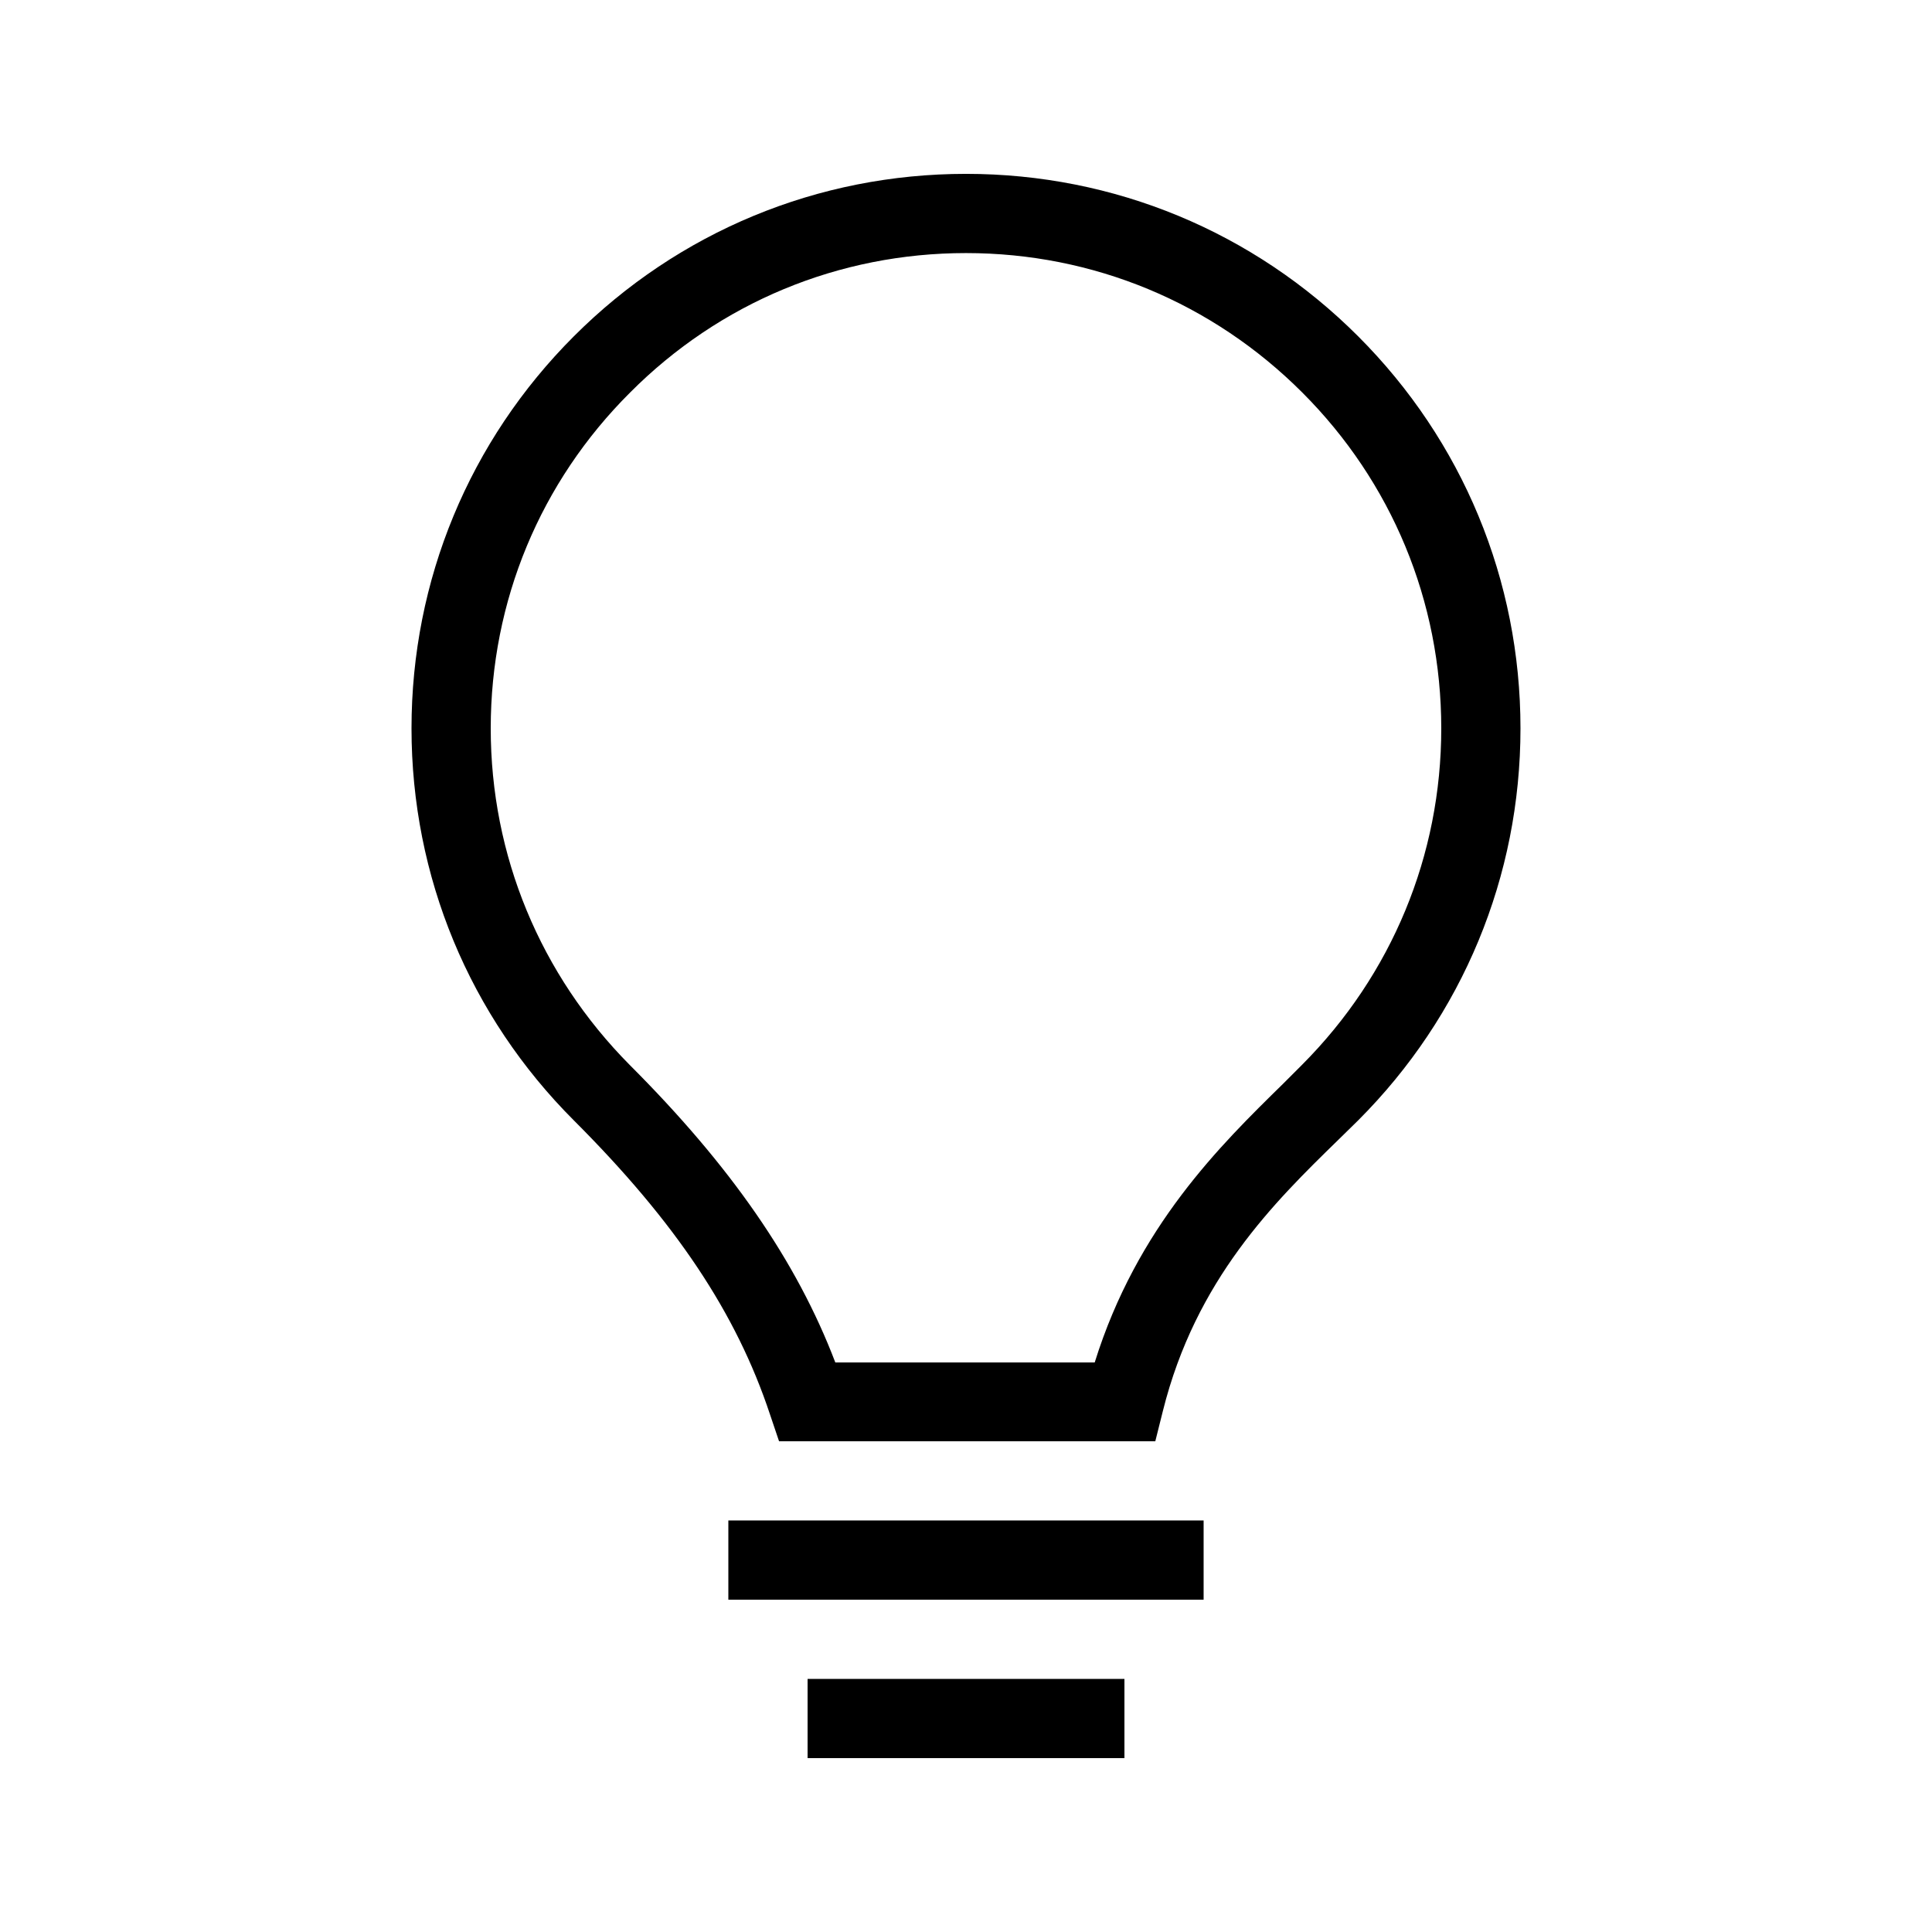
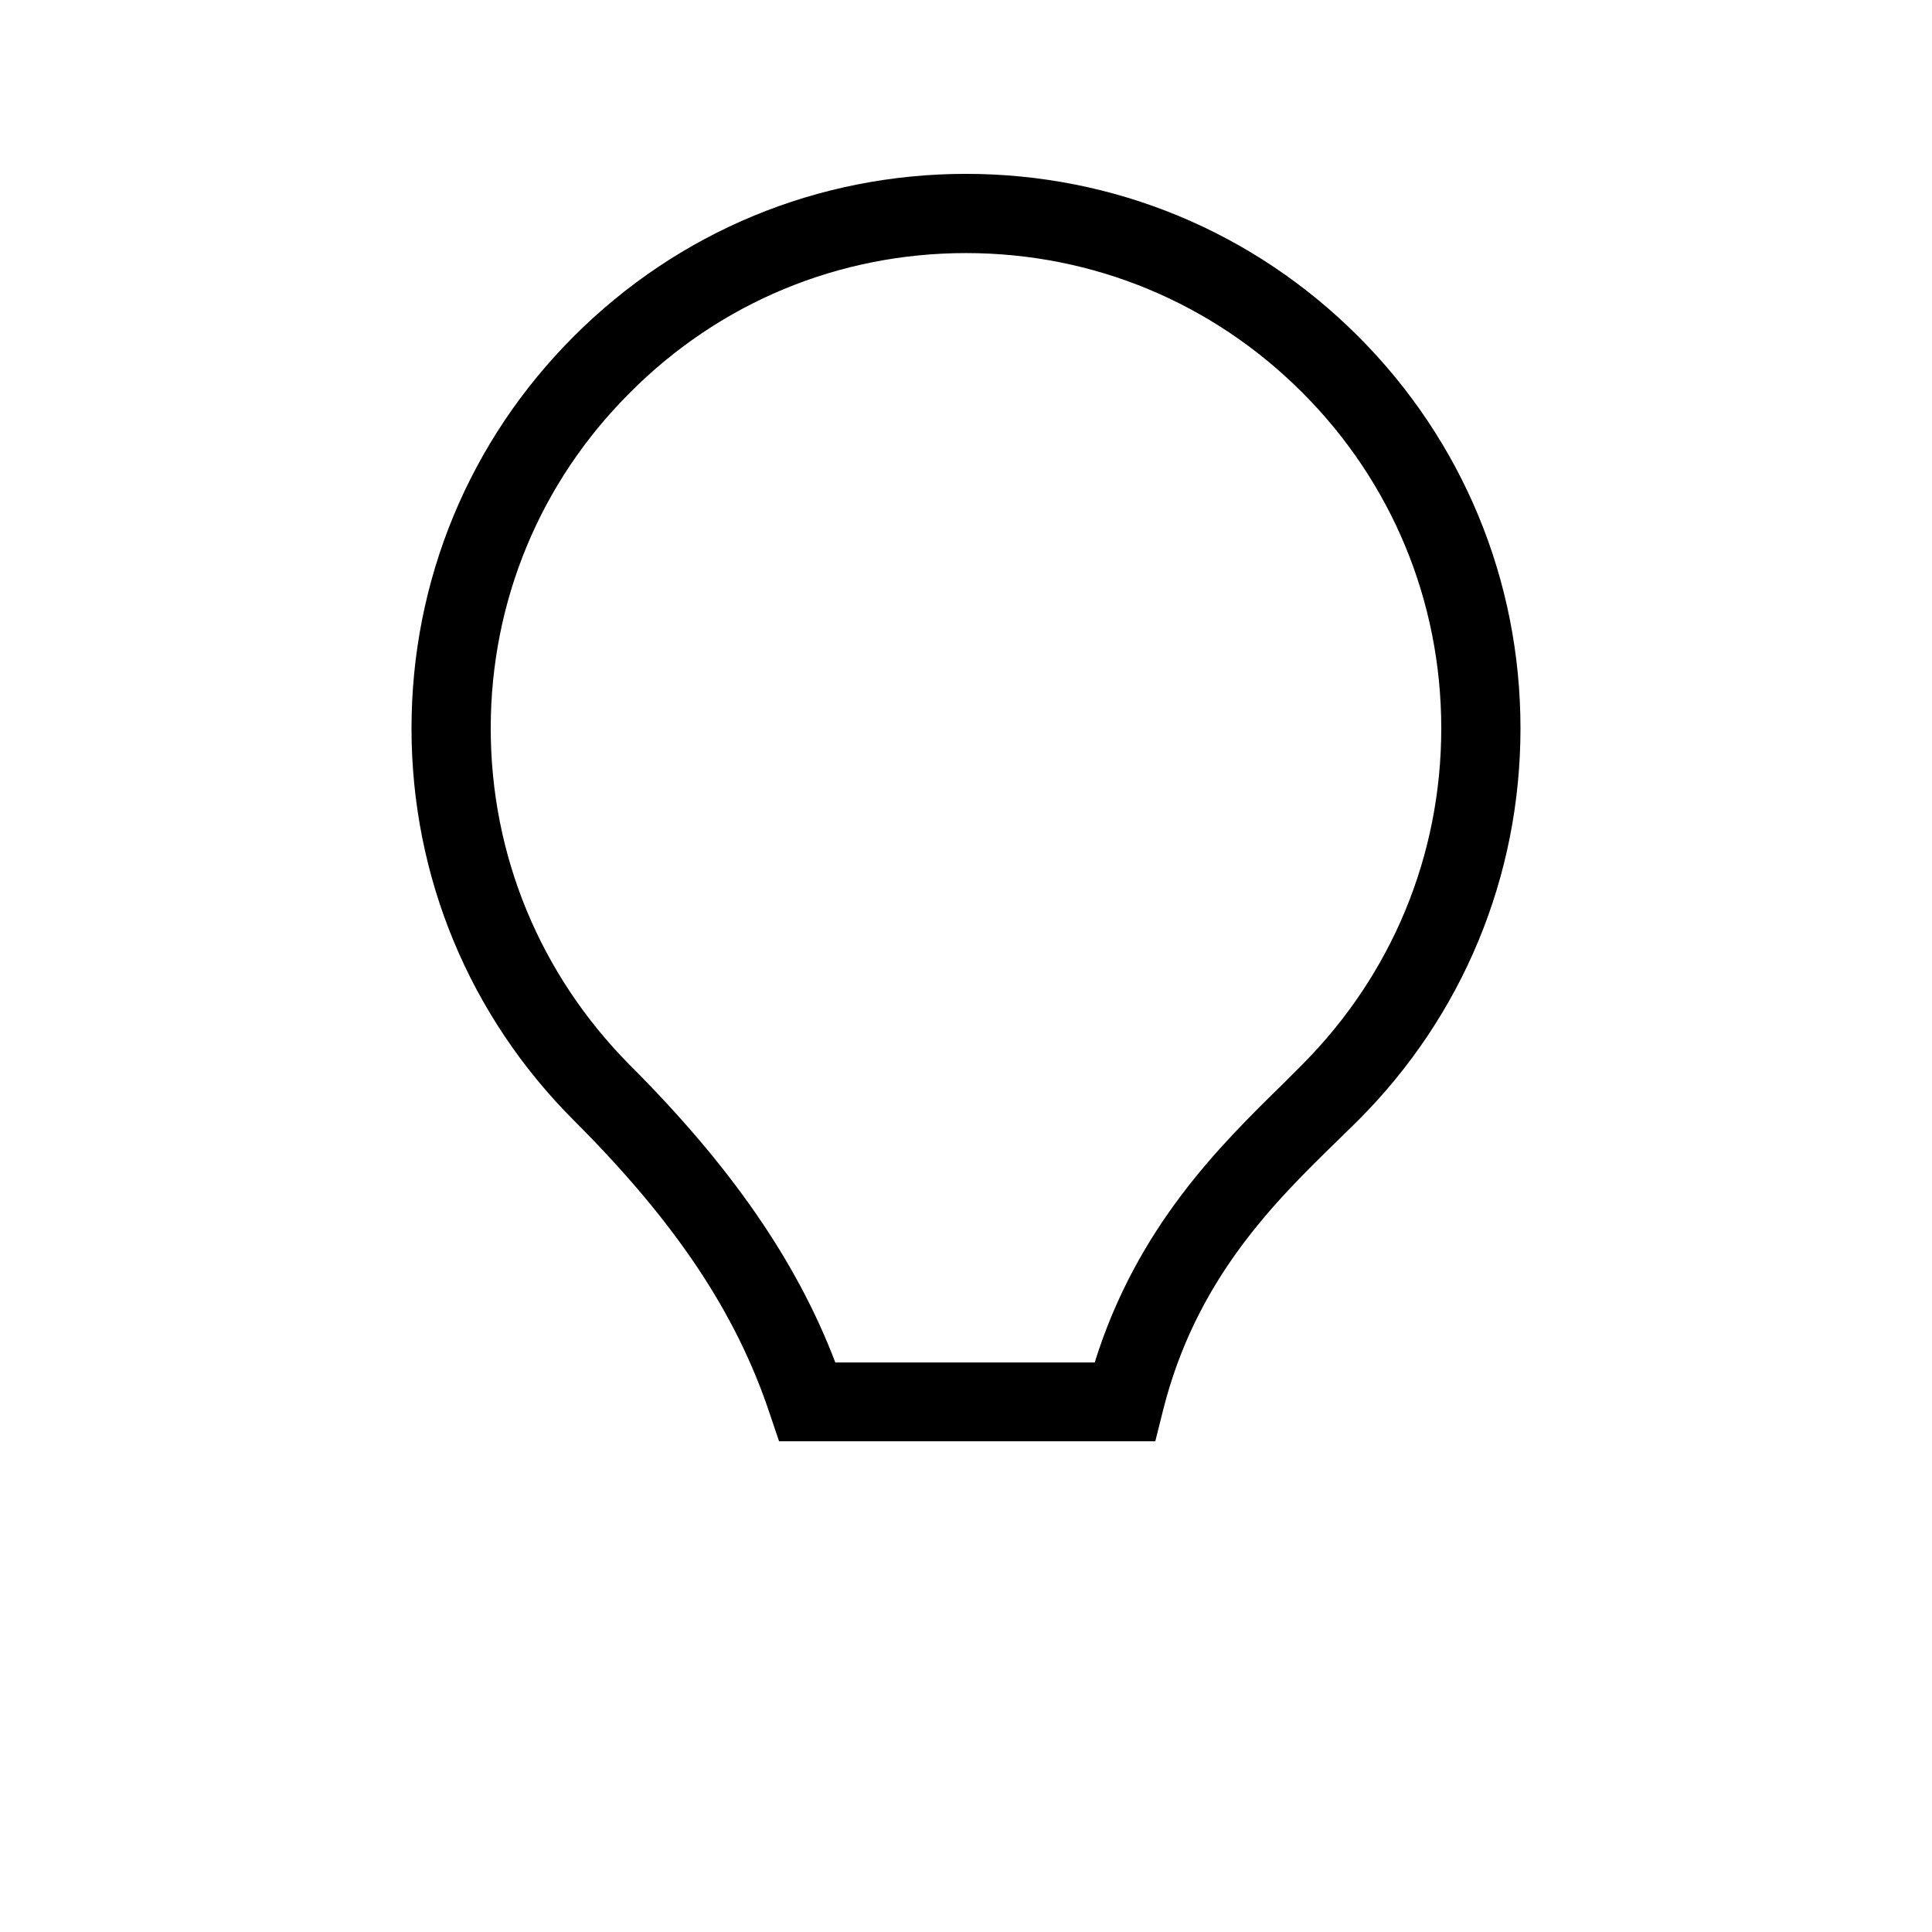
<svg xmlns="http://www.w3.org/2000/svg" fill="#000000" width="800px" height="800px" version="1.1" viewBox="144 144 512 512">
  <g>
    <path d="m503.91 233.11c-27.711-27.711-64.656-43.035-103.91-43.035s-76.203 15.324-103.91 43.035c-27.711 27.707-43.035 64.652-43.035 103.91 0 39.254 15.324 76.203 43.035 103.91 26.977 26.977 43.035 51.012 51.957 77.879l2.41 7.137h99.711l1.996-7.977c8.711-34.953 29.598-55.418 46.391-71.793l5.352-5.246c27.711-27.711 43.035-64.656 43.035-103.91 0-39.258-15.324-76.203-43.031-103.91zm-14.801 193.02-5.144 5.144c-16.48 16.164-38.625 37.785-49.855 73.785h-68.746c-10.285-26.977-27.816-52.164-54.473-78.824-23.723-23.93-36.844-55.523-36.844-89.215 0-33.691 13.121-65.285 36.945-89.008 23.723-23.824 55.312-36.945 89.008-36.945 33.691 0 65.285 13.121 89.109 36.945 23.723 23.723 36.84 55.312 36.84 89.008 0 33.691-13.117 65.285-36.84 89.109z" />
-     <path d="m337.02 546.94h125.95v20.992h-125.95z" />
-     <path d="m358.02 588.93h83.969v20.992h-83.969z" />
  </g>
</svg>